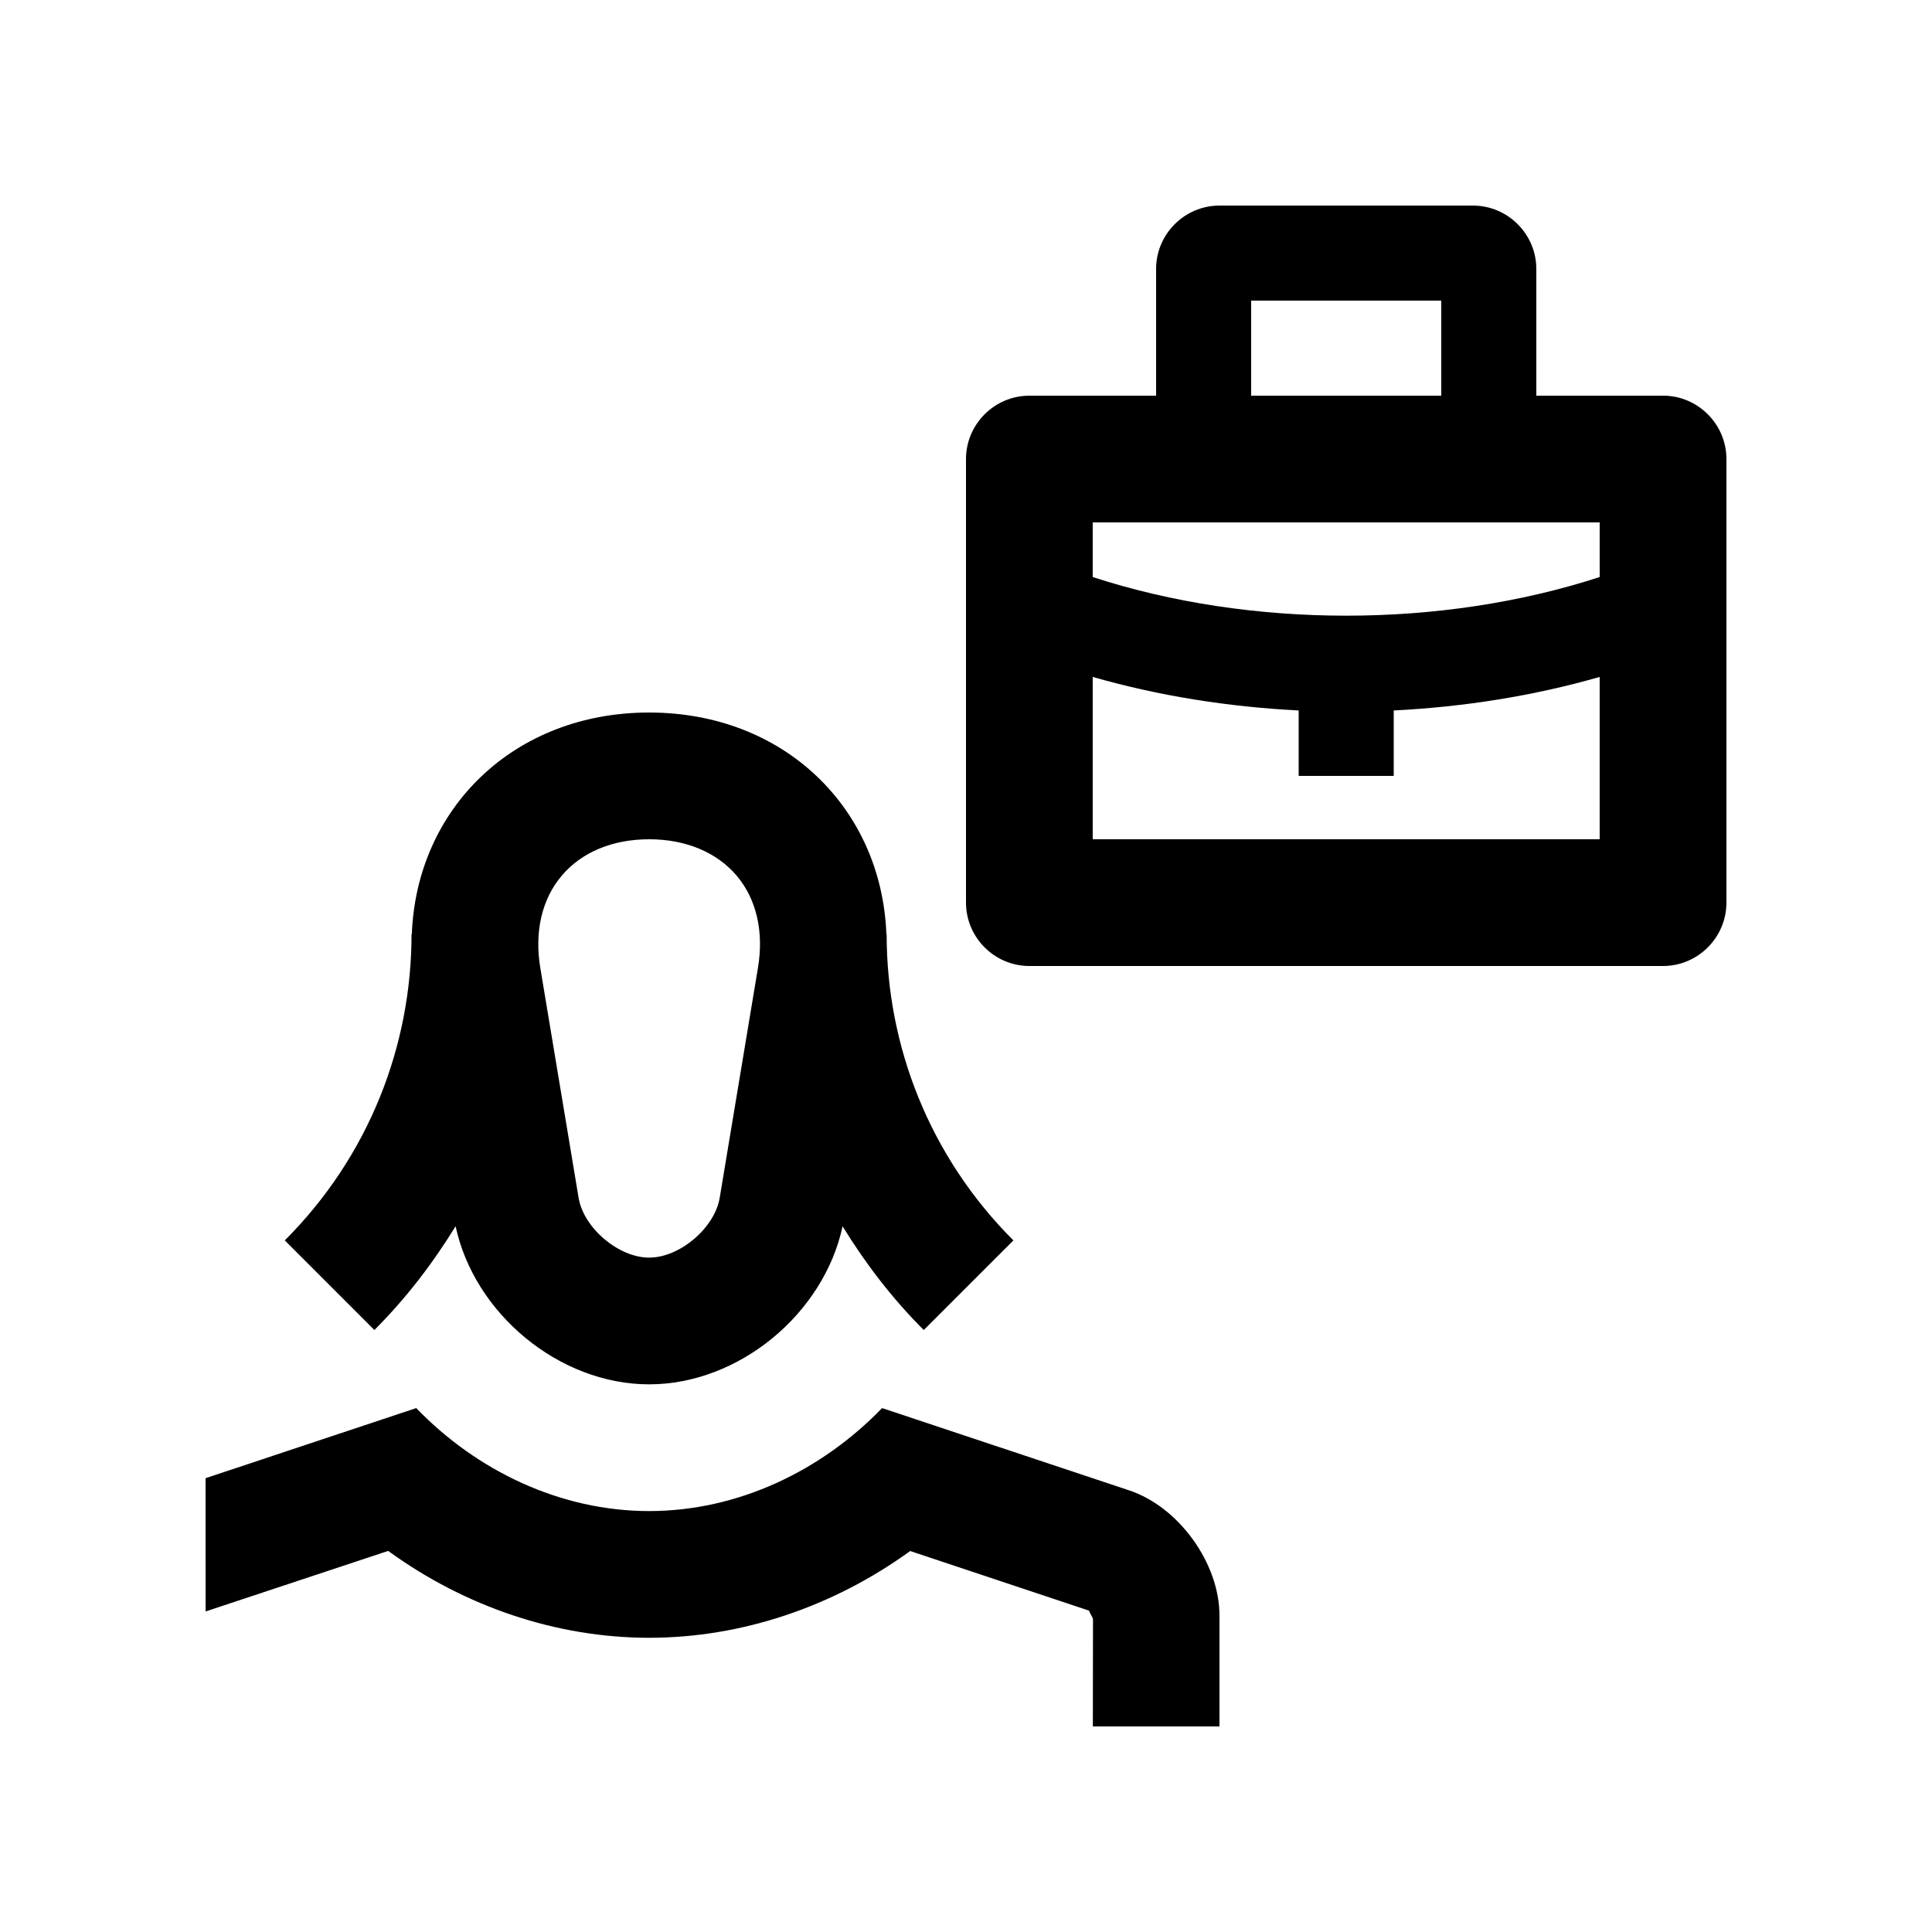
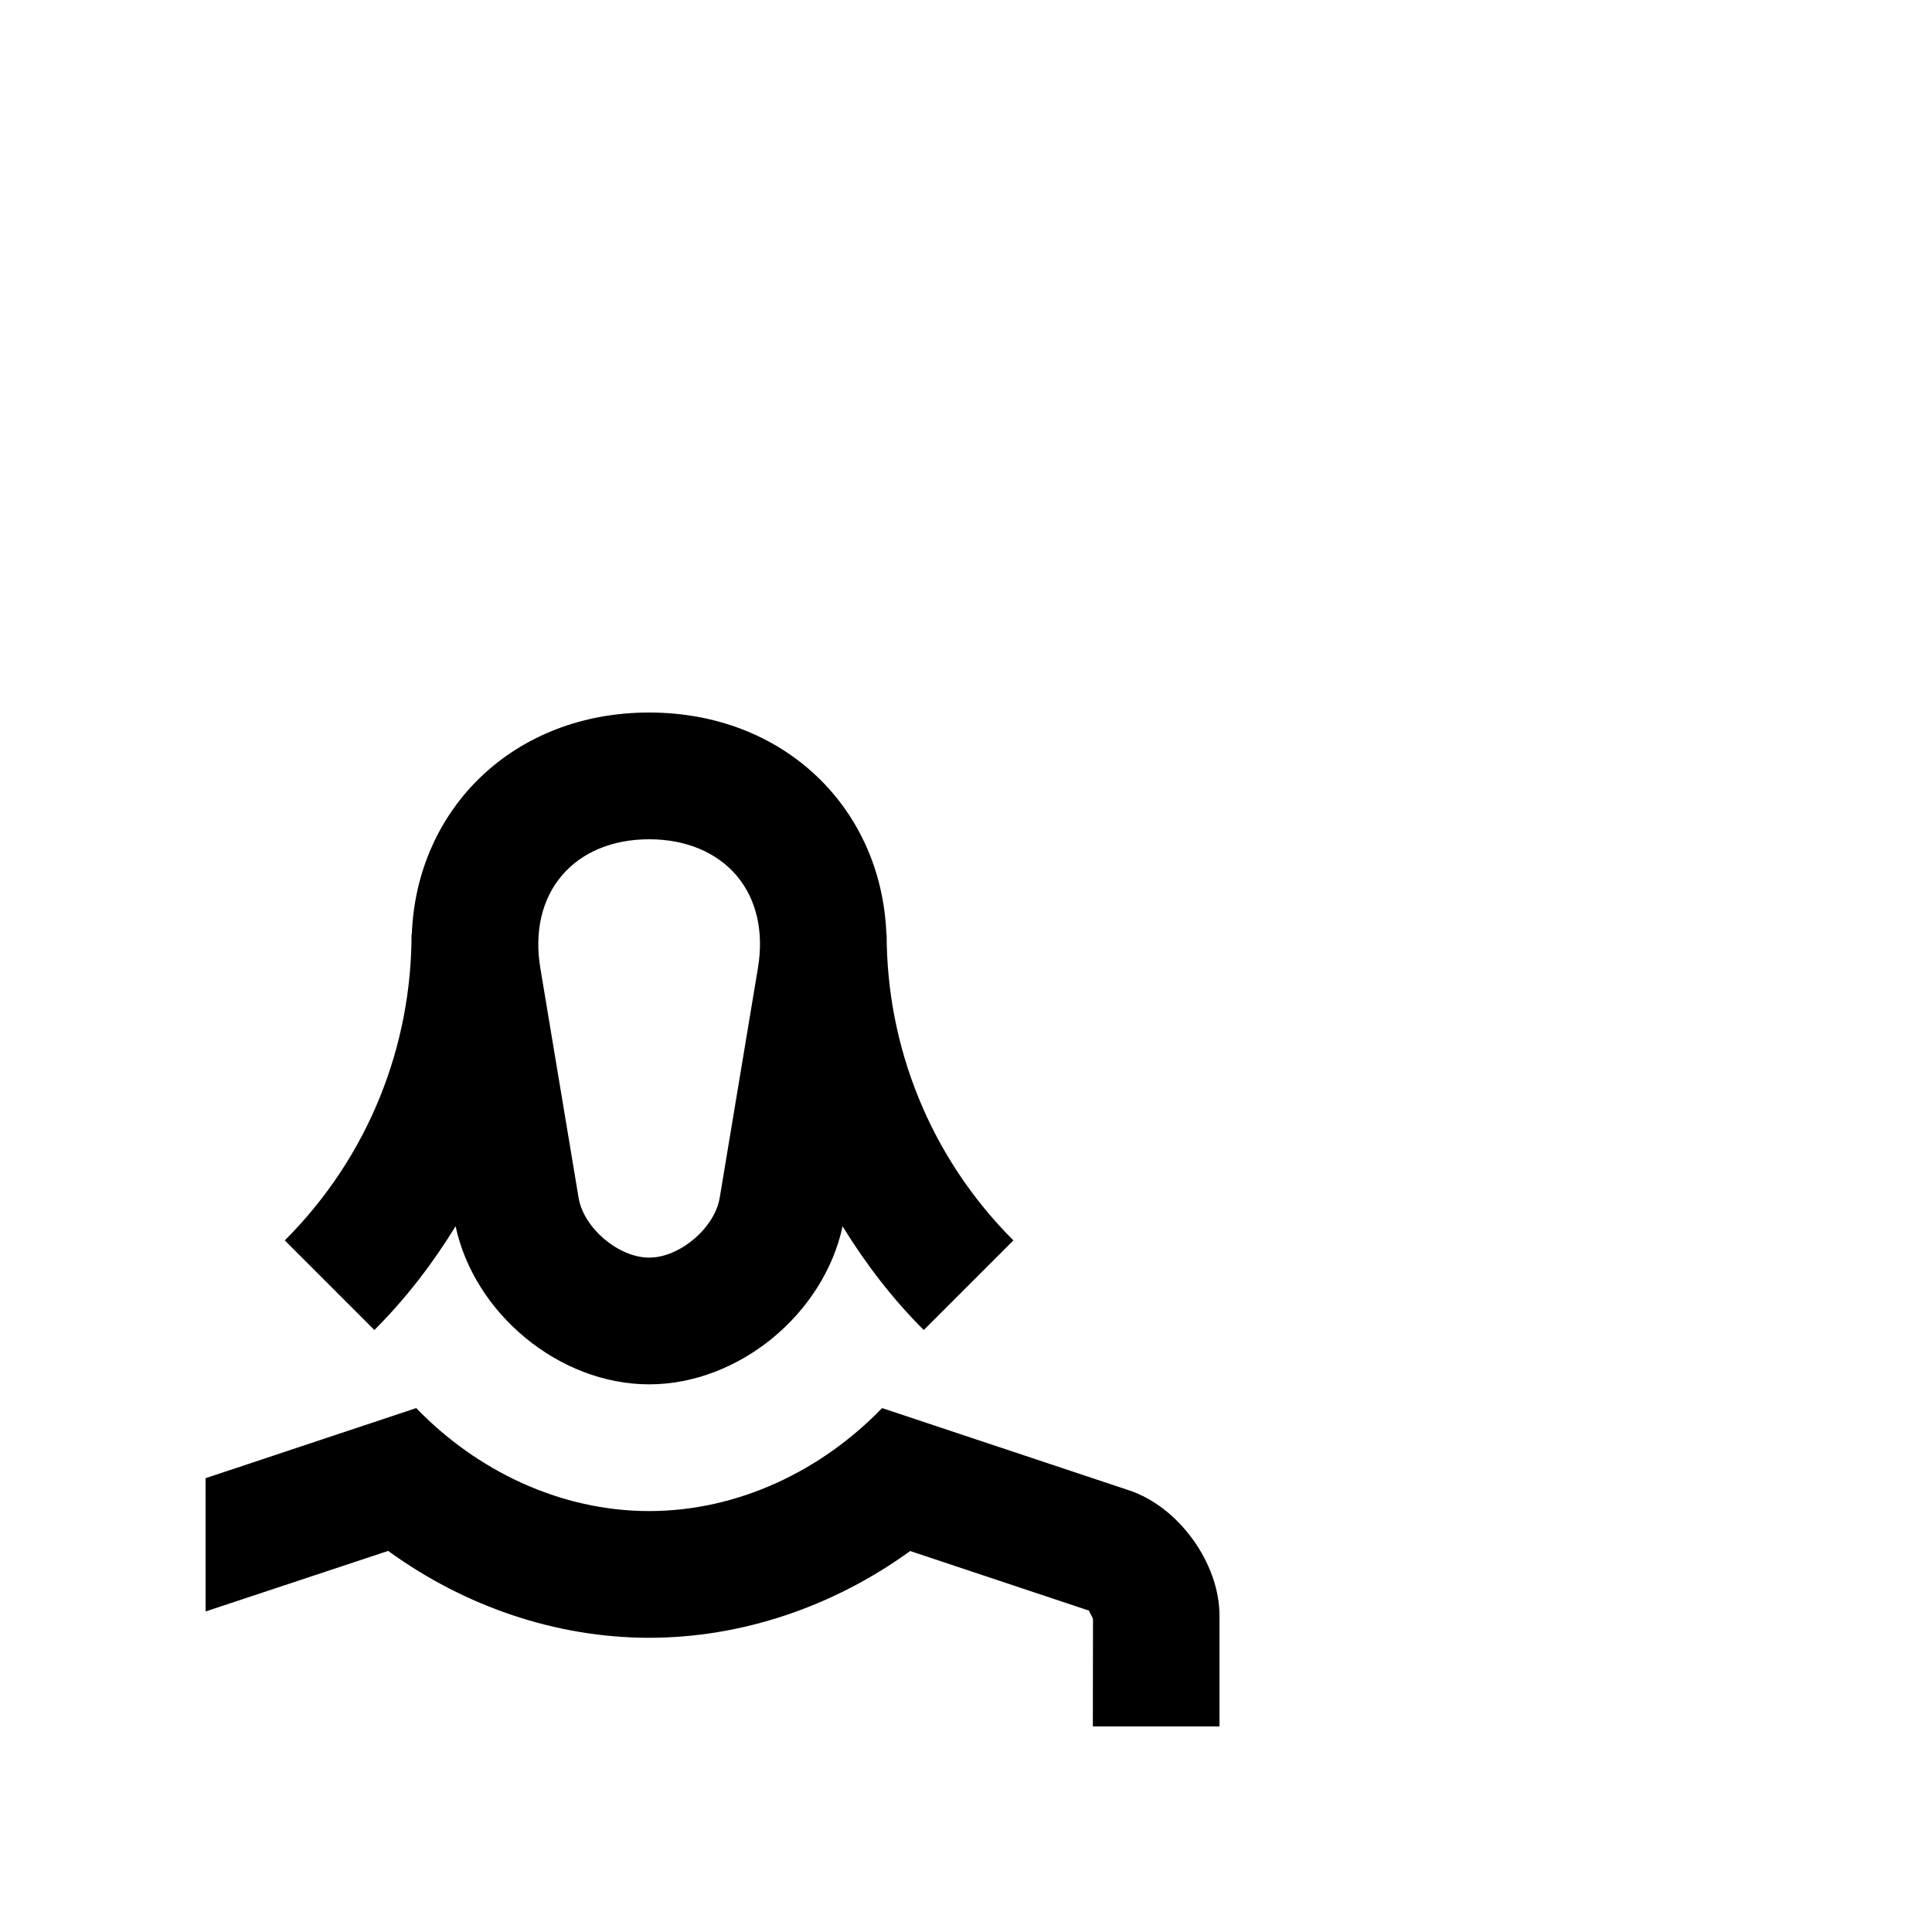
<svg xmlns="http://www.w3.org/2000/svg" fill="#000000" width="800px" height="800px" version="1.1" viewBox="144 144 512 512">
  <g>
    <path d="m412.56 472.72c-22.398-22.398-33.59-51.758-33.59-81.113h-0.066c-1.25-33.406-27.07-58.781-62.875-58.781-35.789 0-61.633 25.371-62.895 58.781h-0.074c0 29.355-11.184 58.715-33.59 81.113l23.746 23.75c8.383-8.383 15.48-17.664 21.523-27.504 4.977 23.219 27.508 41.898 51.281 41.898 23.766 0 46.289-18.66 51.273-41.883 6.047 9.84 13.145 19.125 21.508 27.488zm-67.695-72.227-10.137 60.945c-1.344 8-10.594 15.844-18.695 15.844s-17.367-7.844-18.695-15.844l-10.152-60.93c-1.594-9.578 0.414-18.254 5.688-24.449 5.25-6.231 13.48-9.645 23.16-9.645 9.707 0 17.91 3.445 23.191 9.645 5.246 6.195 7.246 14.855 5.641 24.434z" />
    <path d="m198.49 571.05c-0.008-16.188-0.012-35.312-0.012-35.312l55.828-18.582c16.008 16.602 38.18 27.293 61.73 27.293 23.547 0 45.691-10.691 61.727-27.293l65.5 21.816c13.156 4.394 23.91 19.316 23.91 33.16v29.391h-33.555l0.035-28.441c-0.195-0.75-1.215-2.18-0.984-2.227l-47.457-15.816c-20.434 14.797-44.738 22.992-69.172 22.992-24.469 0-48.773-8.203-69.172-23.023z" />
-     <path d="m584.73 248.86h-33.59v-33.59c0-9.234-7.562-16.789-16.793-16.789h-67.176c-9.23 0-16.793 7.555-16.793 16.789v33.59h-33.59c-9.227 0-16.789 7.559-16.789 16.793v117.55c0 9.238 7.562 16.797 16.789 16.797h167.94c9.23 0 16.793-7.559 16.793-16.793v-117.56c0-9.234-7.562-16.793-16.793-16.793zm-109.16-25.191h50.383v25.191h-50.383zm92.363 58.781v14.473c-41.945 13.652-92.414 13.652-134.35 0v-14.473zm-134.35 83.965v-43.02c17.434 5.004 35.867 7.941 54.578 8.883v17.344h25.191v-17.34c18.711-0.941 37.129-3.879 54.578-8.887v43.023h-134.35z" />
  </g>
</svg>